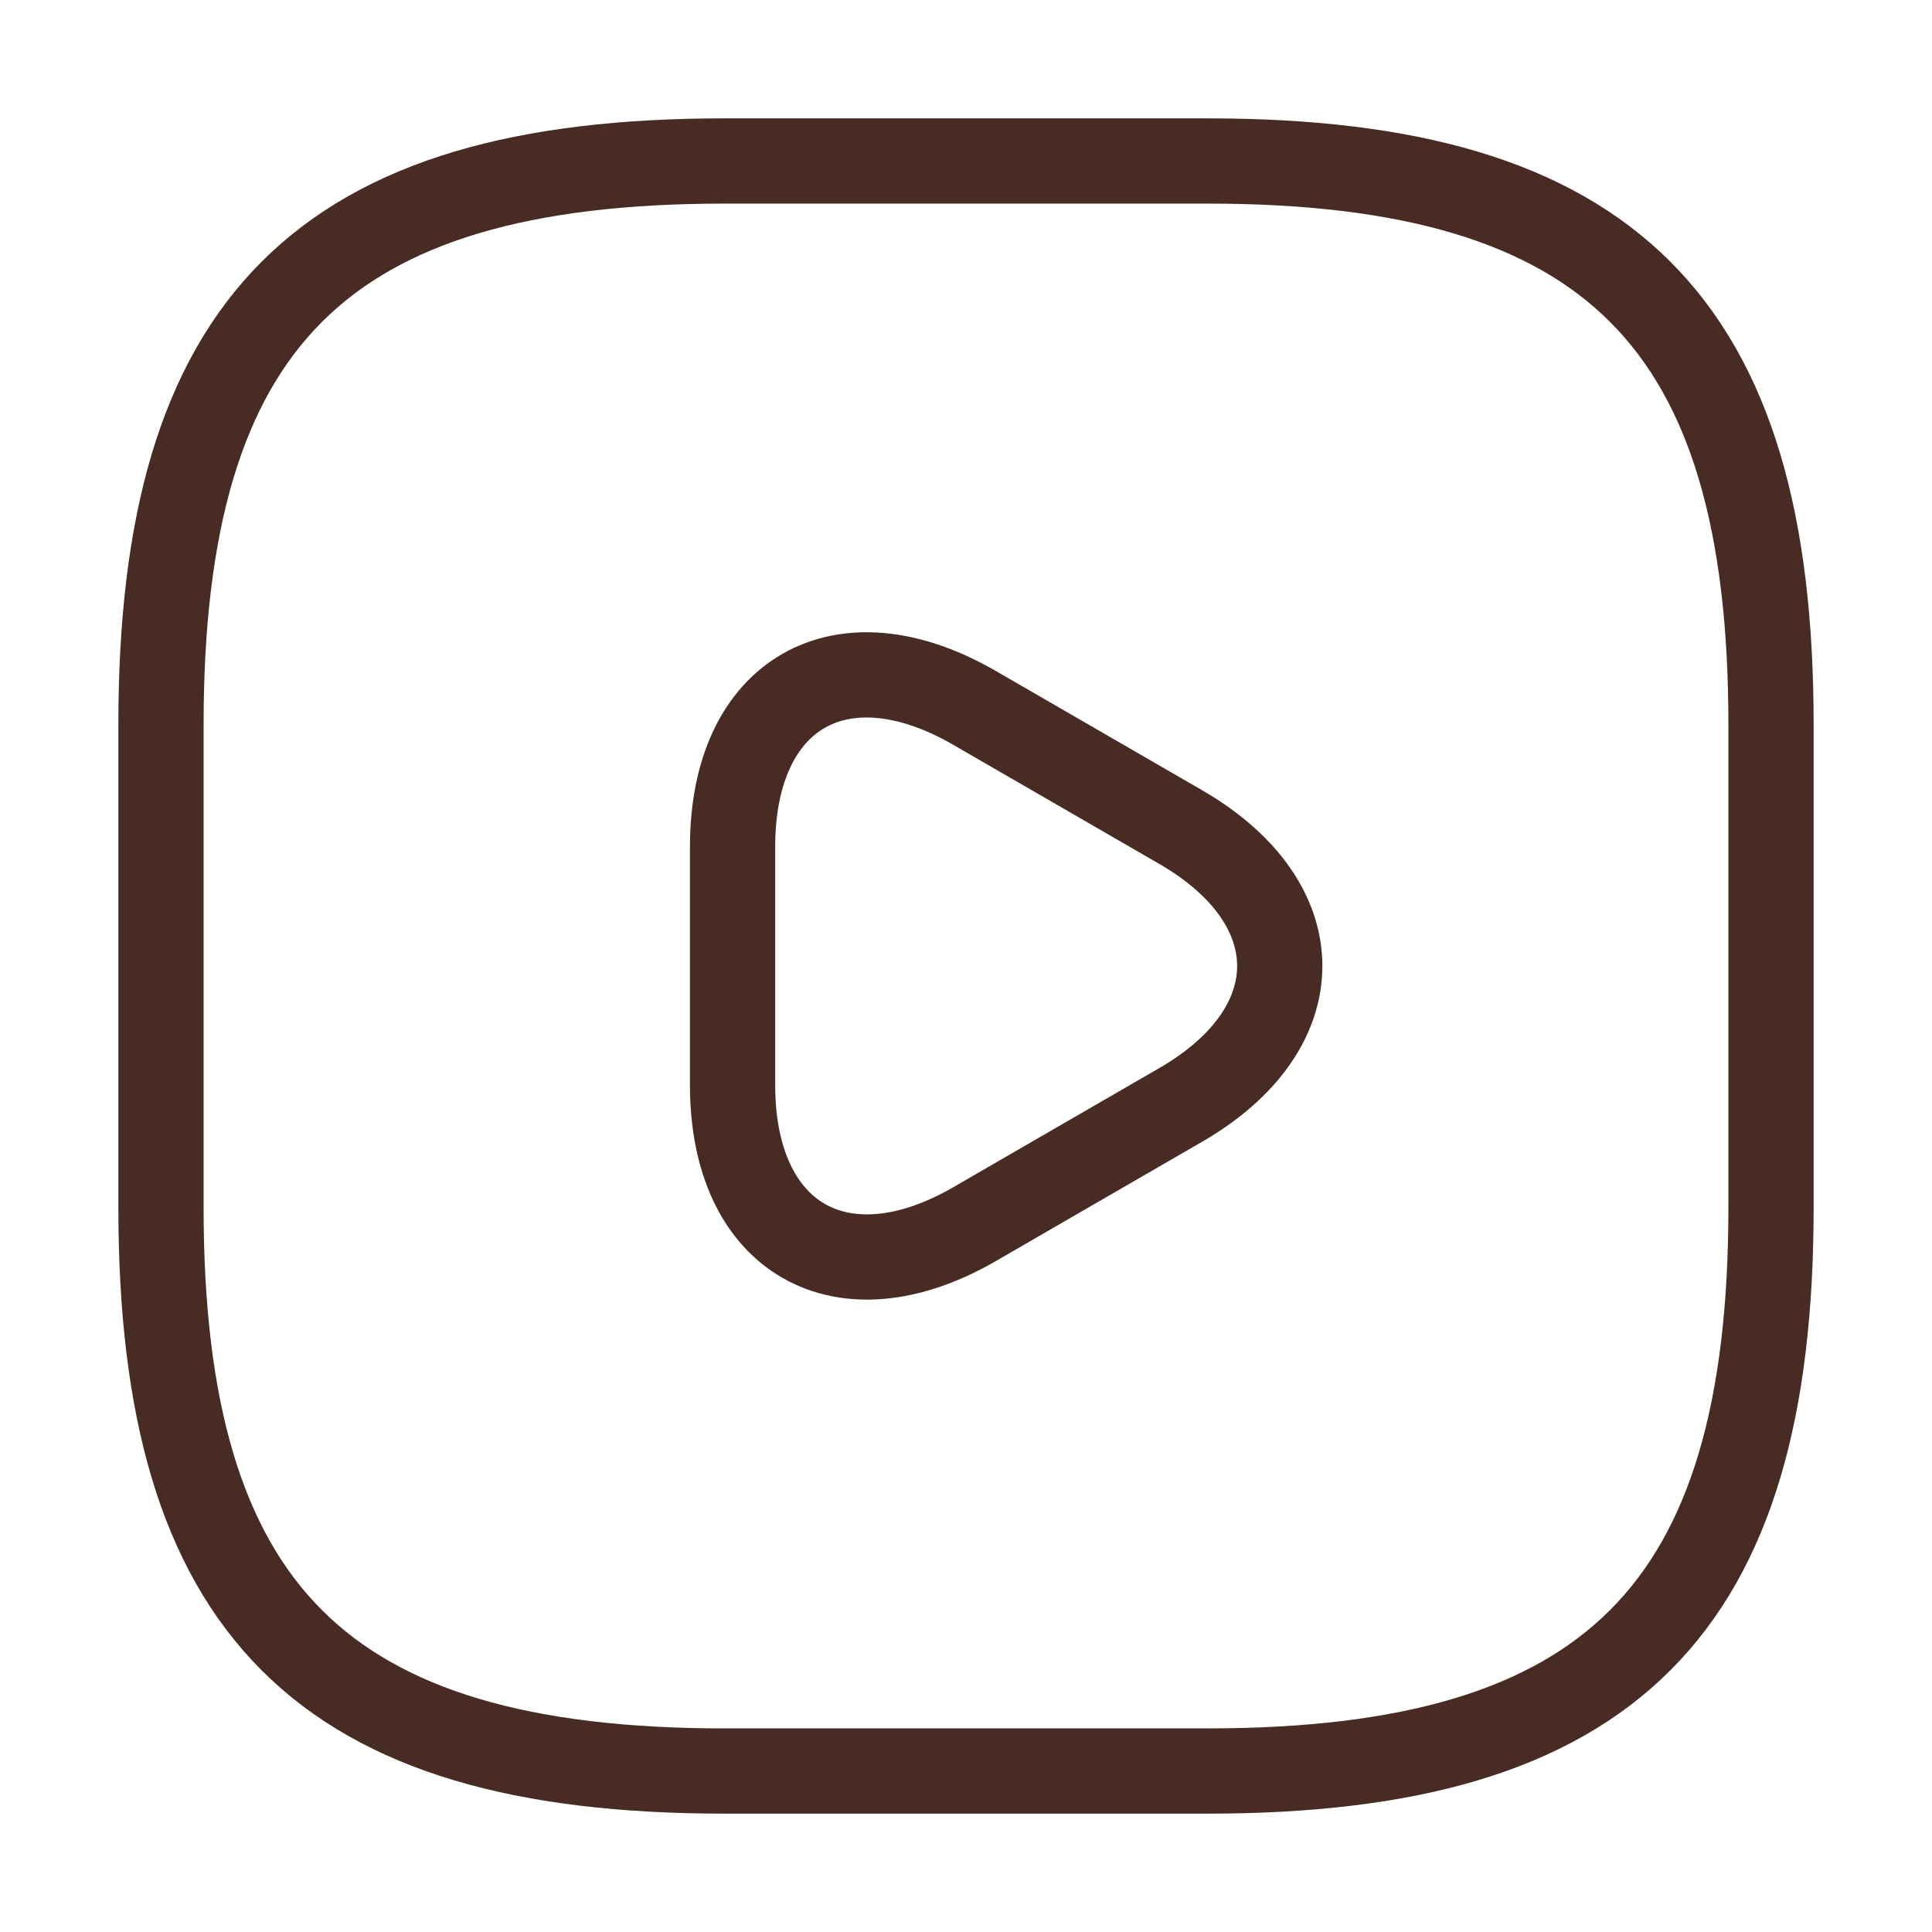
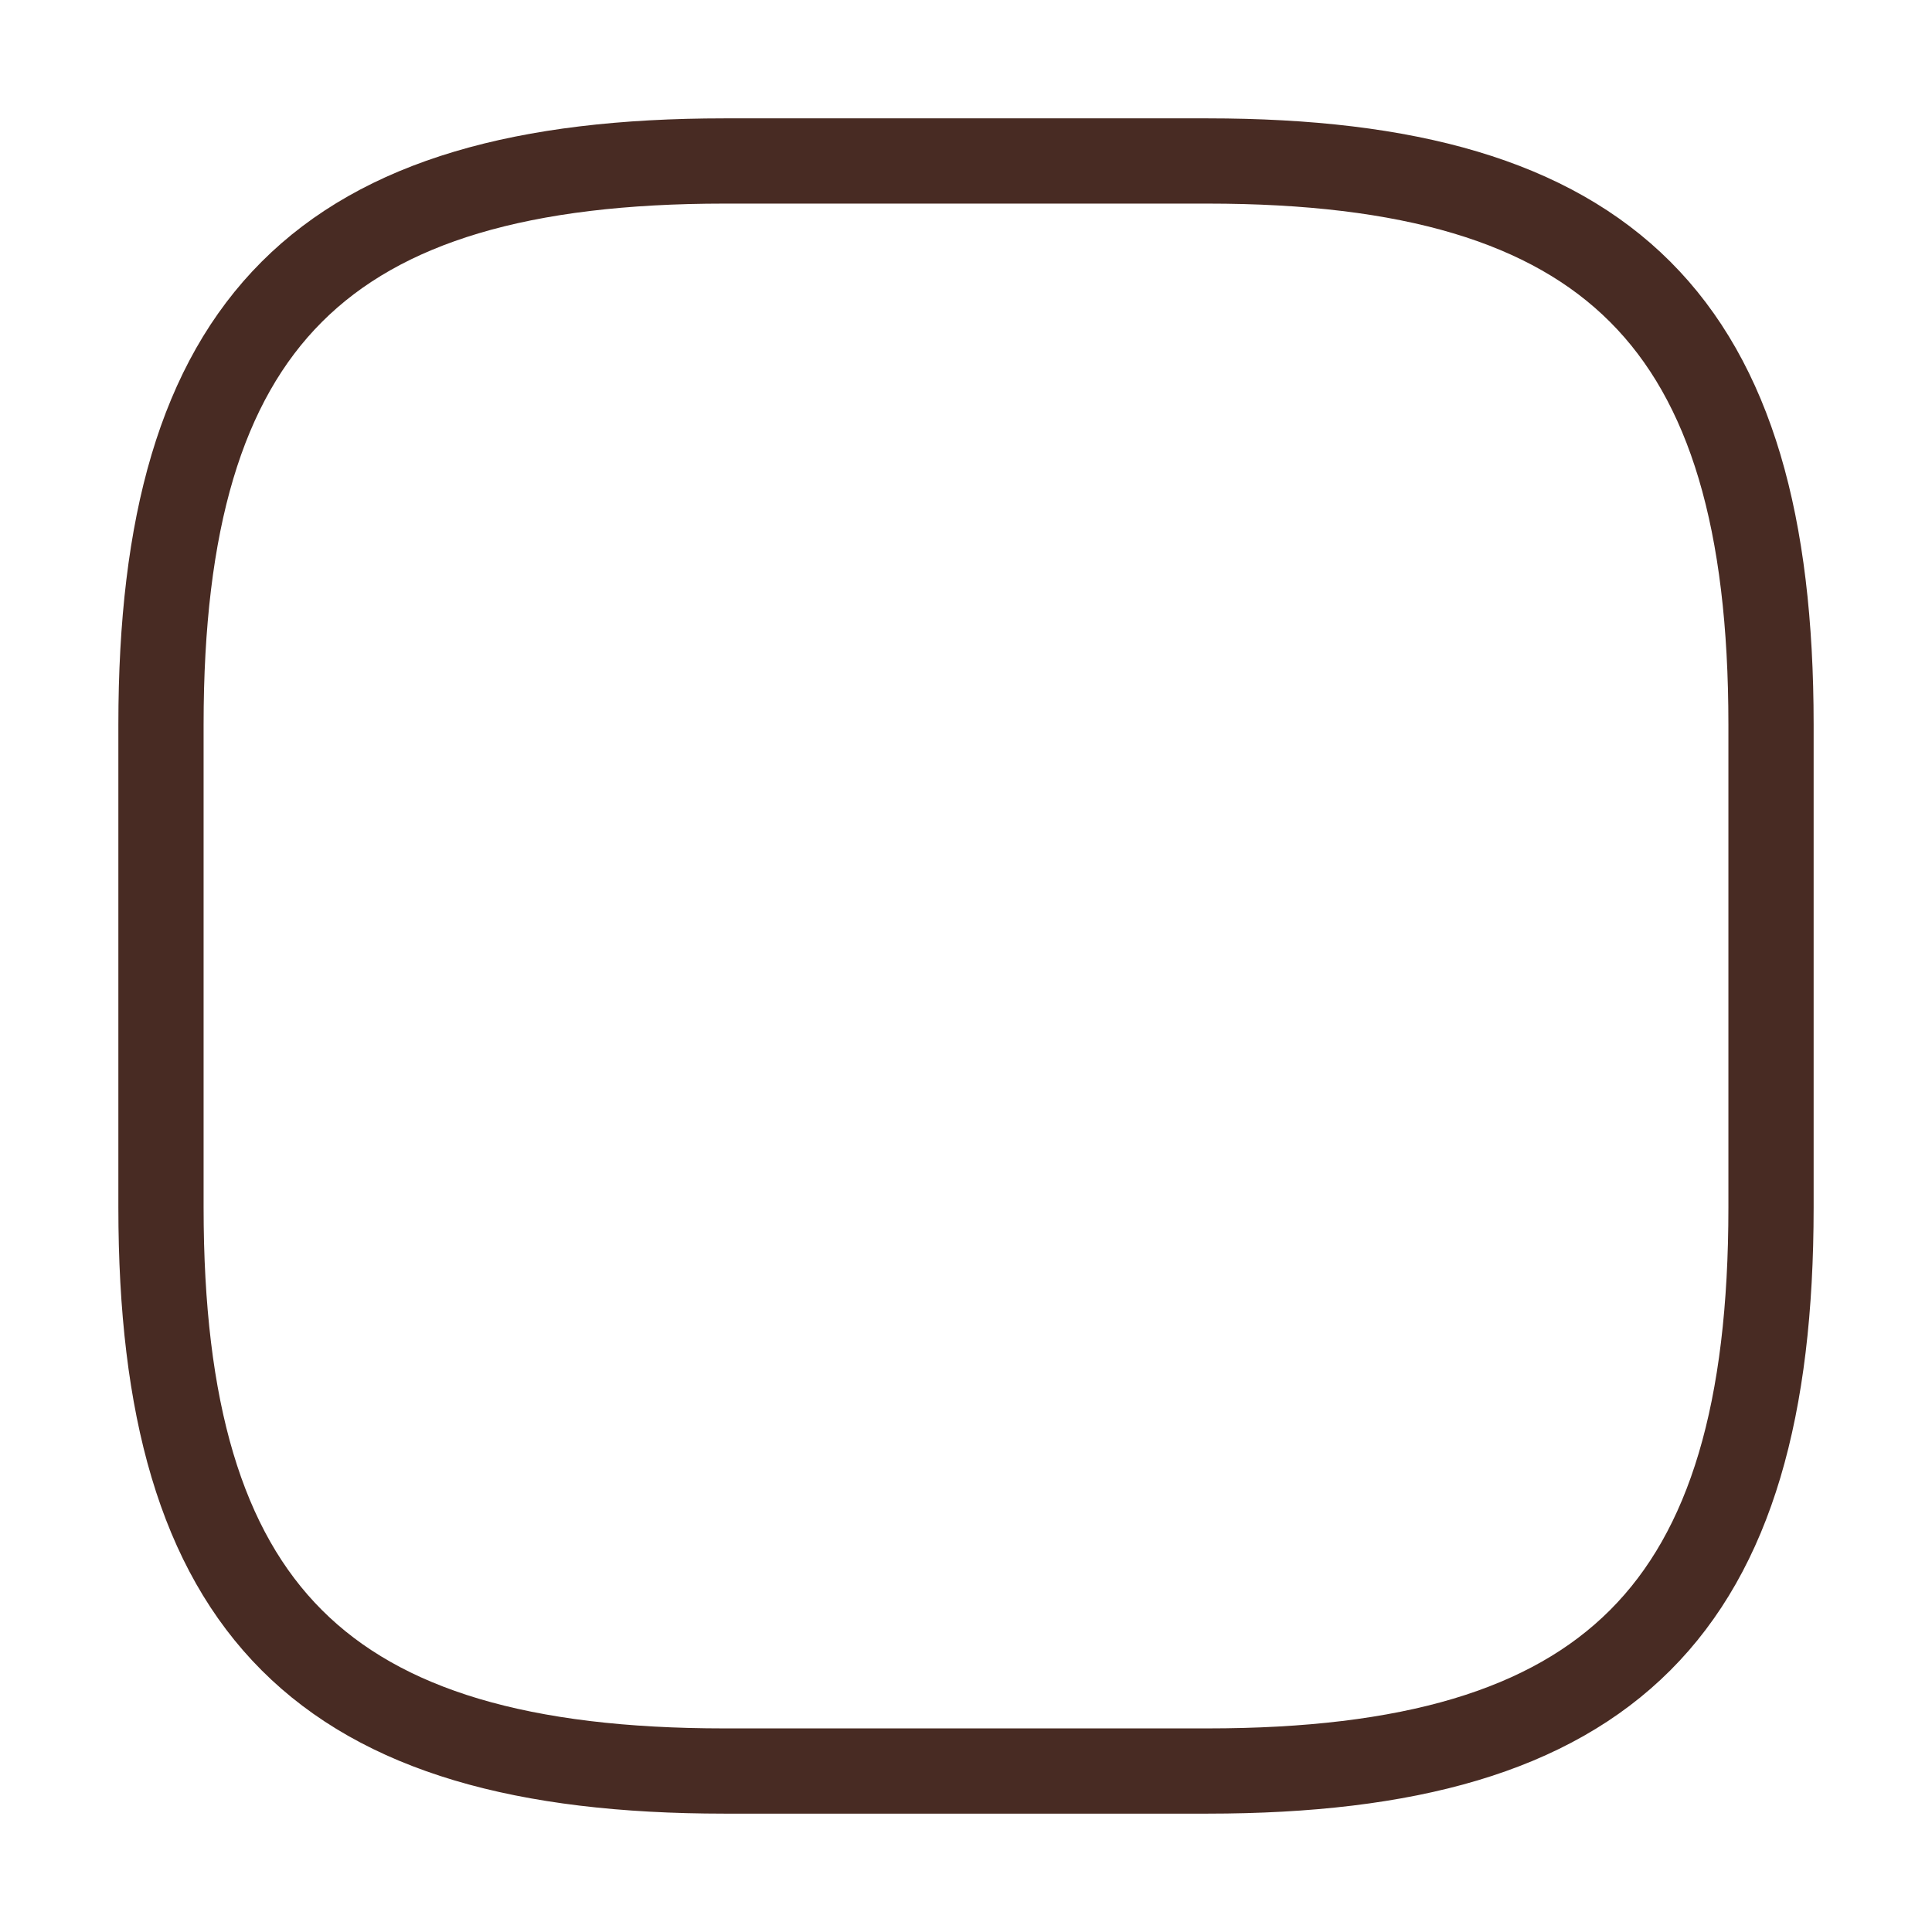
<svg xmlns="http://www.w3.org/2000/svg" width="34" height="34" viewBox="0 0 34 34" fill="none">
-   <path d="M12.75 31.167H21.25C28.333 31.167 31.167 28.334 31.167 21.25V12.75C31.167 5.667 28.333 2.833 21.25 2.833H12.75C5.667 2.833 2.833 5.667 2.833 12.75V21.25C2.833 28.334 5.667 31.167 12.75 31.167Z" stroke="#482B23" stroke-width="1.5" stroke-linecap="round" stroke-linejoin="round" />
-   <path d="M12.892 17V14.903C12.892 12.198 14.804 11.107 17.142 12.453L18.955 13.501L20.768 14.549C23.106 15.895 23.106 18.105 20.768 19.451L18.955 20.499L17.142 21.548C14.804 22.893 12.892 21.788 12.892 19.097V17Z" stroke="#482B23" stroke-width="1.5" stroke-miterlimit="10" stroke-linecap="round" stroke-linejoin="round" />
+   <path d="M12.75 31.167H21.25C28.333 31.167 31.167 28.334 31.167 21.25V12.75C31.167 5.667 28.333 2.833 21.25 2.833H12.75C5.667 2.833 2.833 5.667 2.833 12.75V21.25C2.833 28.334 5.667 31.167 12.75 31.167" stroke="#482B23" stroke-width="1.5" stroke-linecap="round" stroke-linejoin="round" />
</svg>